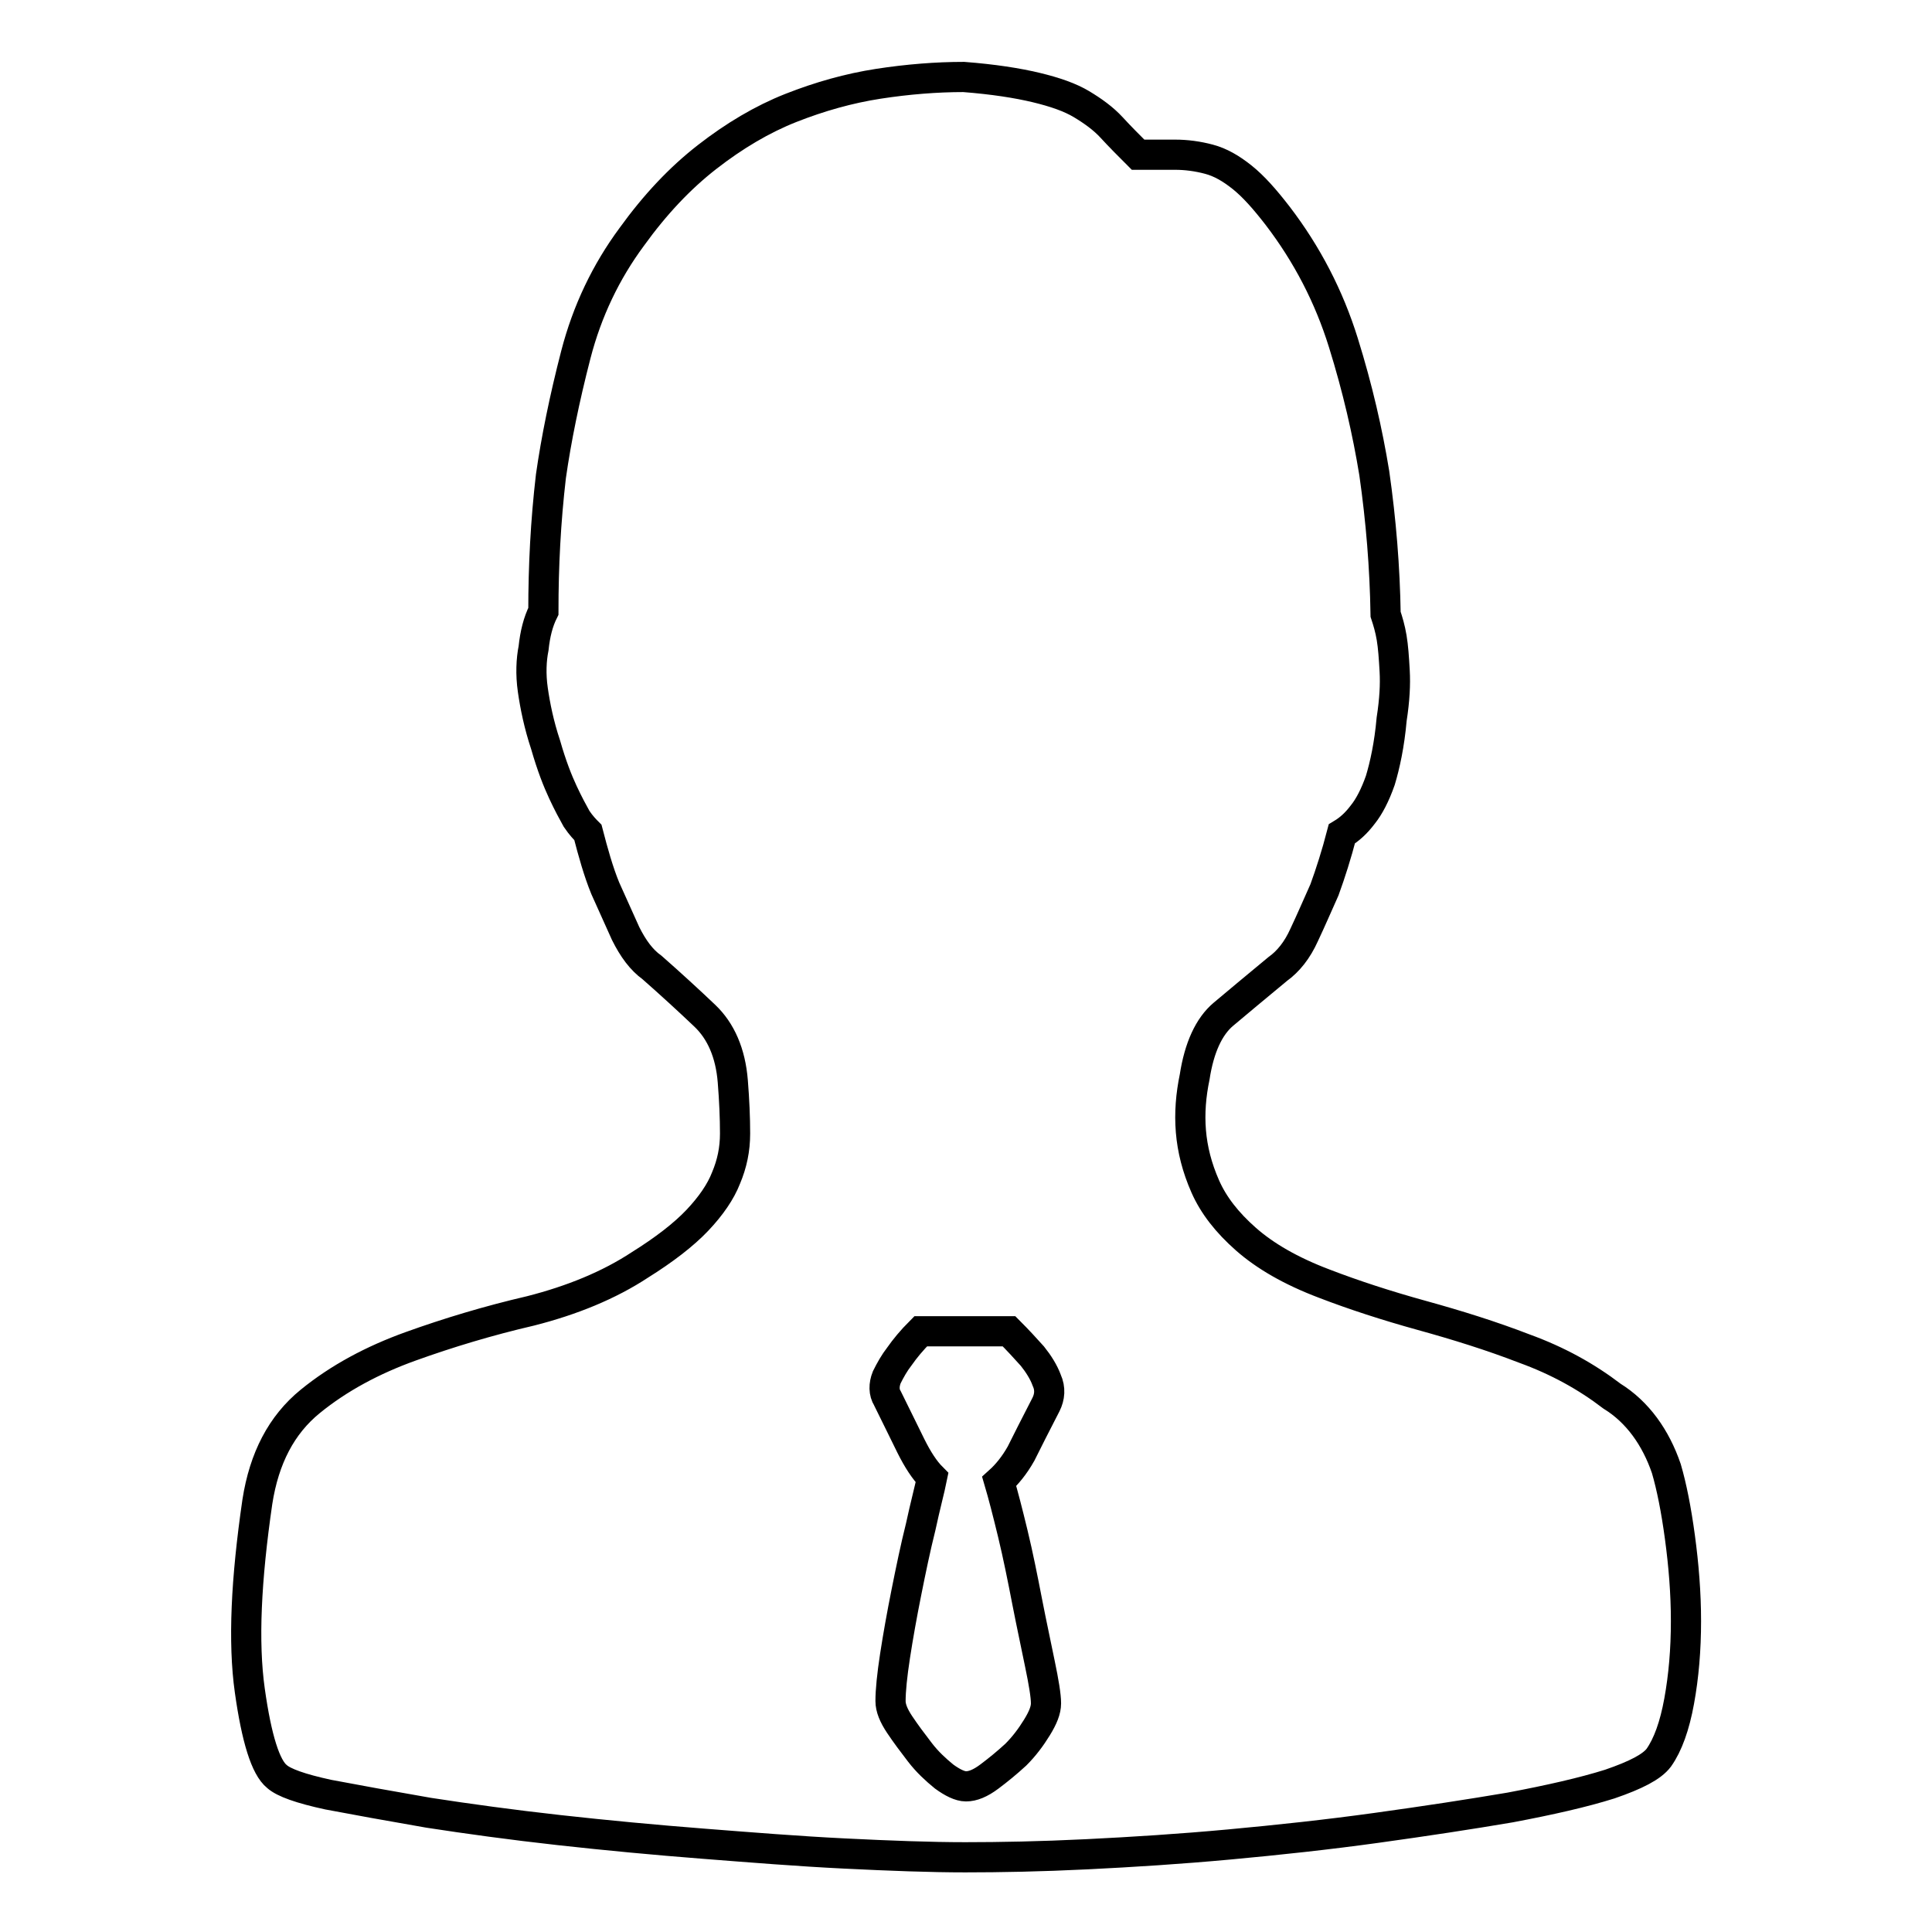
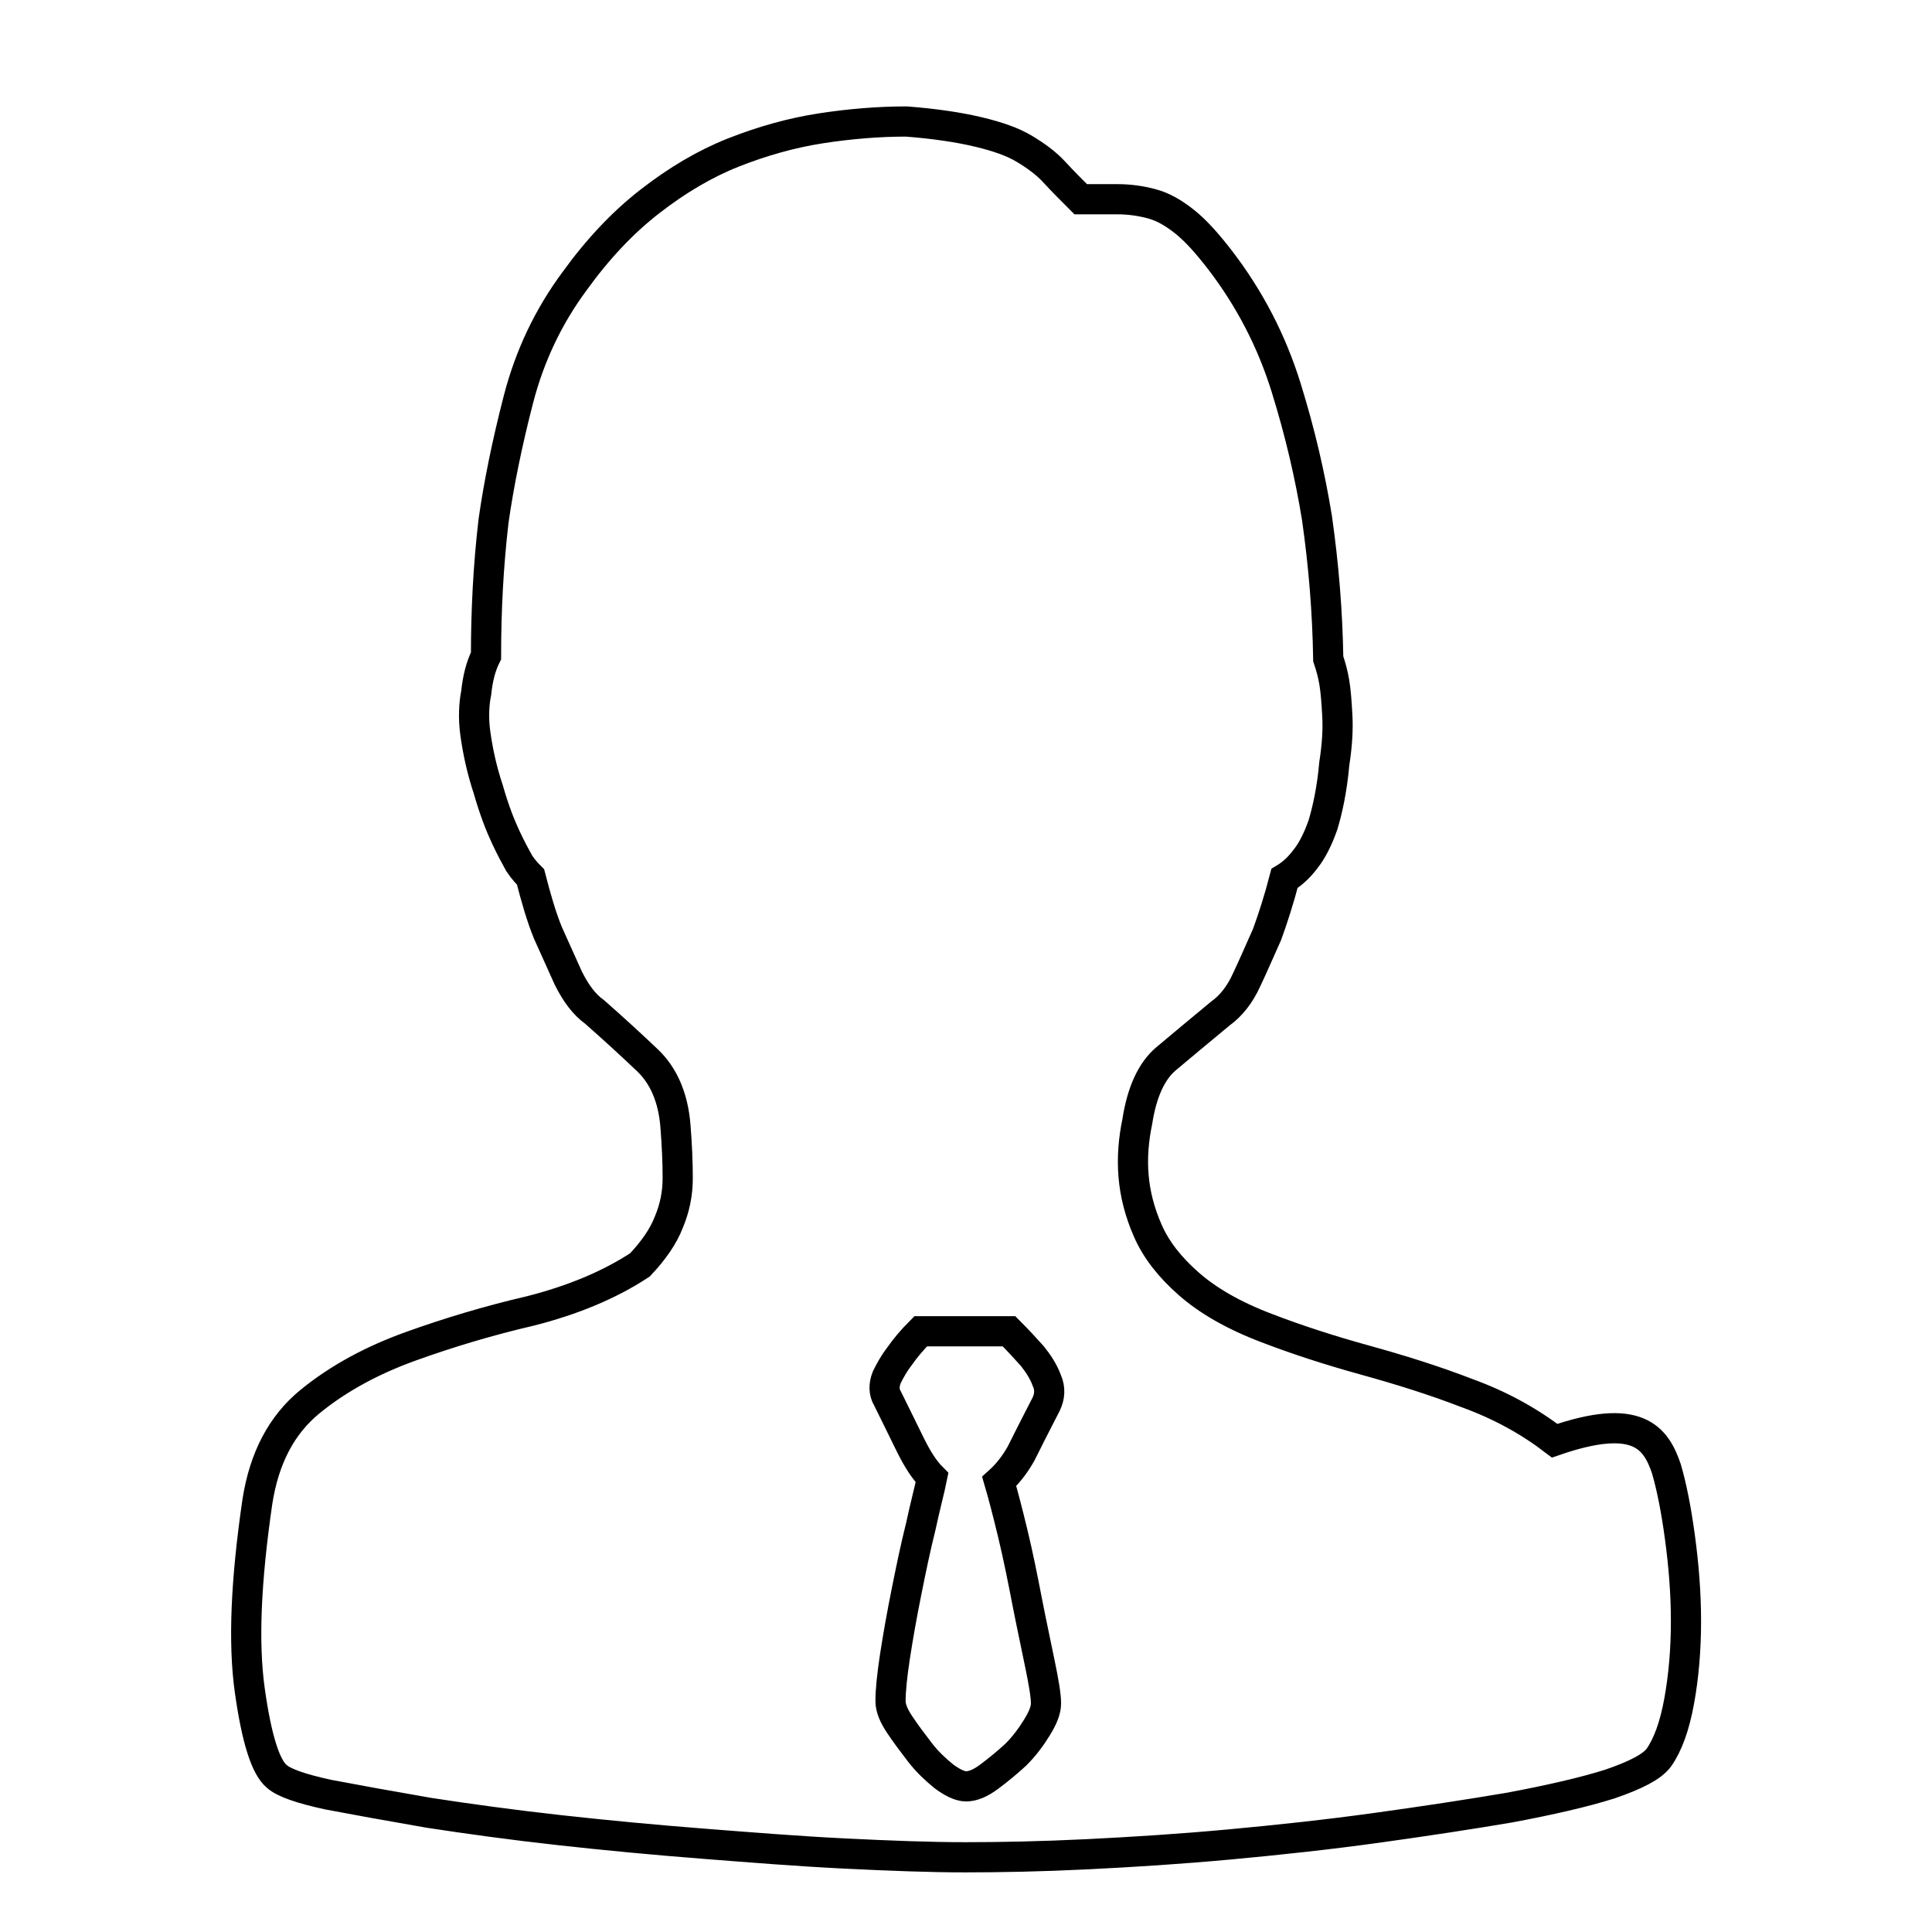
<svg xmlns="http://www.w3.org/2000/svg" version="1.1" x="0px" y="0px" viewBox="0 0 256 256" enable-background="new 0 0 256 256" xml:space="preserve">
  <g>
-     <path stroke-width="4" fill-opacity="0" stroke="#000000" d="M220.8,194.6c0.7,2.4,1.3,5.4,1.8,9.1c0.5,3.7,0.8,7.4,0.8,11.1c0,3.8-0.3,7.3-0.9,10.6 c-0.6,3.3-1.5,5.8-2.7,7.5c-0.9,1.2-3,2.3-6.5,3.5c-3.5,1.1-7.9,2.1-13.2,3.1c-5.3,0.9-11.2,1.8-17.7,2.7c-6.5,0.9-13,1.6-19.5,2.2 c-6.5,0.6-12.8,1-18.9,1.3c-6.1,0.3-11.5,0.4-16.1,0.4s-9.9-0.2-16-0.5c-6.1-0.3-12.3-0.8-18.7-1.3c-6.4-0.5-12.8-1.1-19.1-1.8 c-6.3-0.7-12.1-1.5-17.3-2.3c-5.2-0.9-9.6-1.7-13.3-2.4c-3.7-0.8-5.9-1.6-6.8-2.4c-1.5-1.2-2.7-5-3.6-11.4c-0.9-6.4-0.5-14.7,1-25 c0.9-5.8,3.2-10.2,7-13.3c3.8-3.1,8.3-5.5,13.3-7.3c5-1.8,10.3-3.4,15.9-4.7c5.5-1.4,10.4-3.4,14.5-6.1c3.2-2,5.8-4,7.6-5.9 c1.8-1.9,3.1-3.8,3.8-5.6c0.8-1.9,1.2-3.8,1.2-5.9s-0.1-4.4-0.3-6.9c-0.3-3.8-1.6-6.7-3.7-8.7c-2.1-2-4.5-4.2-7-6.4 c-1.4-1-2.5-2.5-3.5-4.5c-0.9-2-1.8-4-2.7-6c-0.9-2.2-1.6-4.7-2.3-7.4c-0.3-0.3-0.9-0.9-1.5-1.8c-0.5-0.9-1.1-2-1.8-3.5 c-0.7-1.5-1.5-3.5-2.3-6.3c-0.9-2.7-1.4-5.2-1.7-7.3c-0.3-2.1-0.2-4,0.1-5.5c0.2-1.9,0.6-3.5,1.3-4.9c0-6,0.3-11.9,1-17.9 c0.7-4.9,1.8-10.3,3.3-16.1c1.5-5.8,4-11,7.4-15.6c3.1-4.3,6.4-7.8,10-10.6c3.6-2.8,7.3-5,11.1-6.5c3.8-1.5,7.7-2.6,11.6-3.2 c3.9-0.6,7.7-0.9,11.3-0.9c3.9,0.3,7.1,0.8,9.6,1.4c2.5,0.6,4.5,1.3,6,2.2c1.5,0.9,2.9,1.9,4,3.1c1.1,1.2,2.3,2.4,3.5,3.6h4.9 c1.5,0,3,0.2,4.5,0.6c1.5,0.4,2.9,1.2,4.4,2.4c1.5,1.2,3,2.9,4.7,5.1c3.9,5.1,6.8,10.7,8.7,16.8c1.9,6.1,3.2,11.8,4.1,17.3 c0.9,6.3,1.4,12.5,1.5,18.7c0.3,0.9,0.6,1.9,0.8,3.1c0.2,1.2,0.3,2.6,0.4,4.4s0,3.8-0.4,6.4c-0.3,3.4-0.9,6.1-1.5,8.1 c-0.7,2-1.5,3.5-2.3,4.5c-0.9,1.2-1.8,2-2.8,2.6c-0.7,2.7-1.5,5.2-2.3,7.4c-0.9,2-1.8,4.1-2.7,6c-0.9,2-2.1,3.5-3.5,4.5 c-2.9,2.4-5.3,4.4-7.2,6c-1.9,1.6-3.2,4.4-3.8,8.3c-0.5,2.4-0.7,4.8-0.5,7.2c0.2,2.4,0.8,4.8,1.9,7.3c1.1,2.5,2.9,4.8,5.4,7 c2.5,2.2,5.9,4.2,10.4,5.9c3.9,1.5,8.2,2.9,12.9,4.2c4.7,1.3,9.2,2.7,13.6,4.4c4.4,1.6,8.2,3.7,11.6,6.3 C217,187.1,219.4,190.5,220.8,194.6L220.8,194.6L220.8,194.6z M138.6,186.1c0.5-1,0.6-2.1,0.1-3.2c-0.4-1.1-1.1-2.2-1.9-3.2 c-0.9-1-1.9-2.1-3.1-3.3H122c-1.2,1.2-2.1,2.3-2.8,3.3c-0.7,0.9-1.2,1.8-1.7,2.8c-0.4,1-0.4,2,0.1,2.8c1.2,2.4,2.2,4.5,3.1,6.3 c0.9,1.8,1.8,3.2,2.8,4.2c-0.3,1.5-0.9,3.7-1.5,6.5c-0.7,2.8-1.3,5.7-1.9,8.7c-0.6,3-1.1,5.8-1.5,8.4c-0.4,2.6-0.6,4.6-0.6,6 c0,0.9,0.4,1.9,1.2,3.1c0.8,1.2,1.7,2.4,2.7,3.7c1,1.3,2.1,2.3,3.2,3.2c1.1,0.8,2.1,1.3,2.9,1.3c0.9,0,1.9-0.4,3.1-1.3 c1.2-0.9,2.3-1.8,3.5-2.9c1.1-1.1,2-2.3,2.8-3.6c0.8-1.3,1.2-2.3,1.2-3.2c0-1-0.3-2.8-0.8-5.2c-0.5-2.5-1.1-5.2-1.7-8.3 c-0.6-3.1-1.2-6.1-1.9-9c-0.7-2.9-1.3-5.2-1.8-6.9c1-0.9,2-2.1,2.9-3.7C136.1,191,137.2,188.8,138.6,186.1L138.6,186.1L138.6,186.1 z" />
+     <path stroke-width="4" fill-opacity="0" stroke="#000000" d="M220.8,194.6c0.7,2.4,1.3,5.4,1.8,9.1c0.5,3.7,0.8,7.4,0.8,11.1c0,3.8-0.3,7.3-0.9,10.6 c-0.6,3.3-1.5,5.8-2.7,7.5c-0.9,1.2-3,2.3-6.5,3.5c-3.5,1.1-7.9,2.1-13.2,3.1c-5.3,0.9-11.2,1.8-17.7,2.7c-6.5,0.9-13,1.6-19.5,2.2 c-6.5,0.6-12.8,1-18.9,1.3c-6.1,0.3-11.5,0.4-16.1,0.4s-9.9-0.2-16-0.5c-6.1-0.3-12.3-0.8-18.7-1.3c-6.4-0.5-12.8-1.1-19.1-1.8 c-6.3-0.7-12.1-1.5-17.3-2.3c-5.2-0.9-9.6-1.7-13.3-2.4c-3.7-0.8-5.9-1.6-6.8-2.4c-1.5-1.2-2.7-5-3.6-11.4c-0.9-6.4-0.5-14.7,1-25 c0.9-5.8,3.2-10.2,7-13.3c3.8-3.1,8.3-5.5,13.3-7.3c5-1.8,10.3-3.4,15.9-4.7c5.5-1.4,10.4-3.4,14.5-6.1c1.8-1.9,3.1-3.8,3.8-5.6c0.8-1.9,1.2-3.8,1.2-5.9s-0.1-4.4-0.3-6.9c-0.3-3.8-1.6-6.7-3.7-8.7c-2.1-2-4.5-4.2-7-6.4 c-1.4-1-2.5-2.5-3.5-4.5c-0.9-2-1.8-4-2.7-6c-0.9-2.2-1.6-4.7-2.3-7.4c-0.3-0.3-0.9-0.9-1.5-1.8c-0.5-0.9-1.1-2-1.8-3.5 c-0.7-1.5-1.5-3.5-2.3-6.3c-0.9-2.7-1.4-5.2-1.7-7.3c-0.3-2.1-0.2-4,0.1-5.5c0.2-1.9,0.6-3.5,1.3-4.9c0-6,0.3-11.9,1-17.9 c0.7-4.9,1.8-10.3,3.3-16.1c1.5-5.8,4-11,7.4-15.6c3.1-4.3,6.4-7.8,10-10.6c3.6-2.8,7.3-5,11.1-6.5c3.8-1.5,7.7-2.6,11.6-3.2 c3.9-0.6,7.7-0.9,11.3-0.9c3.9,0.3,7.1,0.8,9.6,1.4c2.5,0.6,4.5,1.3,6,2.2c1.5,0.9,2.9,1.9,4,3.1c1.1,1.2,2.3,2.4,3.5,3.6h4.9 c1.5,0,3,0.2,4.5,0.6c1.5,0.4,2.9,1.2,4.4,2.4c1.5,1.2,3,2.9,4.7,5.1c3.9,5.1,6.8,10.7,8.7,16.8c1.9,6.1,3.2,11.8,4.1,17.3 c0.9,6.3,1.4,12.5,1.5,18.7c0.3,0.9,0.6,1.9,0.8,3.1c0.2,1.2,0.3,2.6,0.4,4.4s0,3.8-0.4,6.4c-0.3,3.4-0.9,6.1-1.5,8.1 c-0.7,2-1.5,3.5-2.3,4.5c-0.9,1.2-1.8,2-2.8,2.6c-0.7,2.7-1.5,5.2-2.3,7.4c-0.9,2-1.8,4.1-2.7,6c-0.9,2-2.1,3.5-3.5,4.5 c-2.9,2.4-5.3,4.4-7.2,6c-1.9,1.6-3.2,4.4-3.8,8.3c-0.5,2.4-0.7,4.8-0.5,7.2c0.2,2.4,0.8,4.8,1.9,7.3c1.1,2.5,2.9,4.8,5.4,7 c2.5,2.2,5.9,4.2,10.4,5.9c3.9,1.5,8.2,2.9,12.9,4.2c4.7,1.3,9.2,2.7,13.6,4.4c4.4,1.6,8.2,3.7,11.6,6.3 C217,187.1,219.4,190.5,220.8,194.6L220.8,194.6L220.8,194.6z M138.6,186.1c0.5-1,0.6-2.1,0.1-3.2c-0.4-1.1-1.1-2.2-1.9-3.2 c-0.9-1-1.9-2.1-3.1-3.3H122c-1.2,1.2-2.1,2.3-2.8,3.3c-0.7,0.9-1.2,1.8-1.7,2.8c-0.4,1-0.4,2,0.1,2.8c1.2,2.4,2.2,4.5,3.1,6.3 c0.9,1.8,1.8,3.2,2.8,4.2c-0.3,1.5-0.9,3.7-1.5,6.5c-0.7,2.8-1.3,5.7-1.9,8.7c-0.6,3-1.1,5.8-1.5,8.4c-0.4,2.6-0.6,4.6-0.6,6 c0,0.9,0.4,1.9,1.2,3.1c0.8,1.2,1.7,2.4,2.7,3.7c1,1.3,2.1,2.3,3.2,3.2c1.1,0.8,2.1,1.3,2.9,1.3c0.9,0,1.9-0.4,3.1-1.3 c1.2-0.9,2.3-1.8,3.5-2.9c1.1-1.1,2-2.3,2.8-3.6c0.8-1.3,1.2-2.3,1.2-3.2c0-1-0.3-2.8-0.8-5.2c-0.5-2.5-1.1-5.2-1.7-8.3 c-0.6-3.1-1.2-6.1-1.9-9c-0.7-2.9-1.3-5.2-1.8-6.9c1-0.9,2-2.1,2.9-3.7C136.1,191,137.2,188.8,138.6,186.1L138.6,186.1L138.6,186.1 z" />
  </g>
</svg>